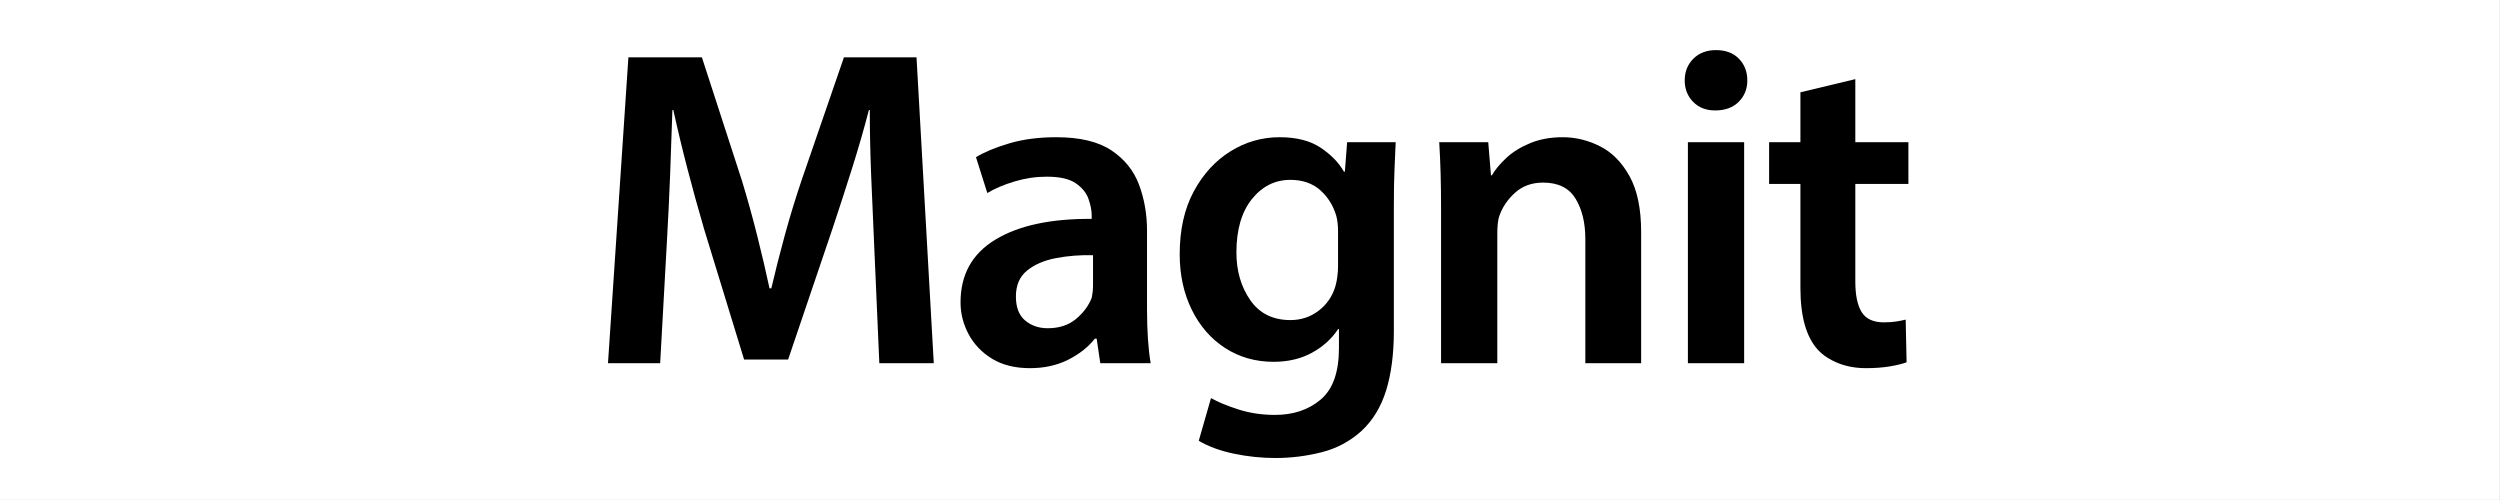
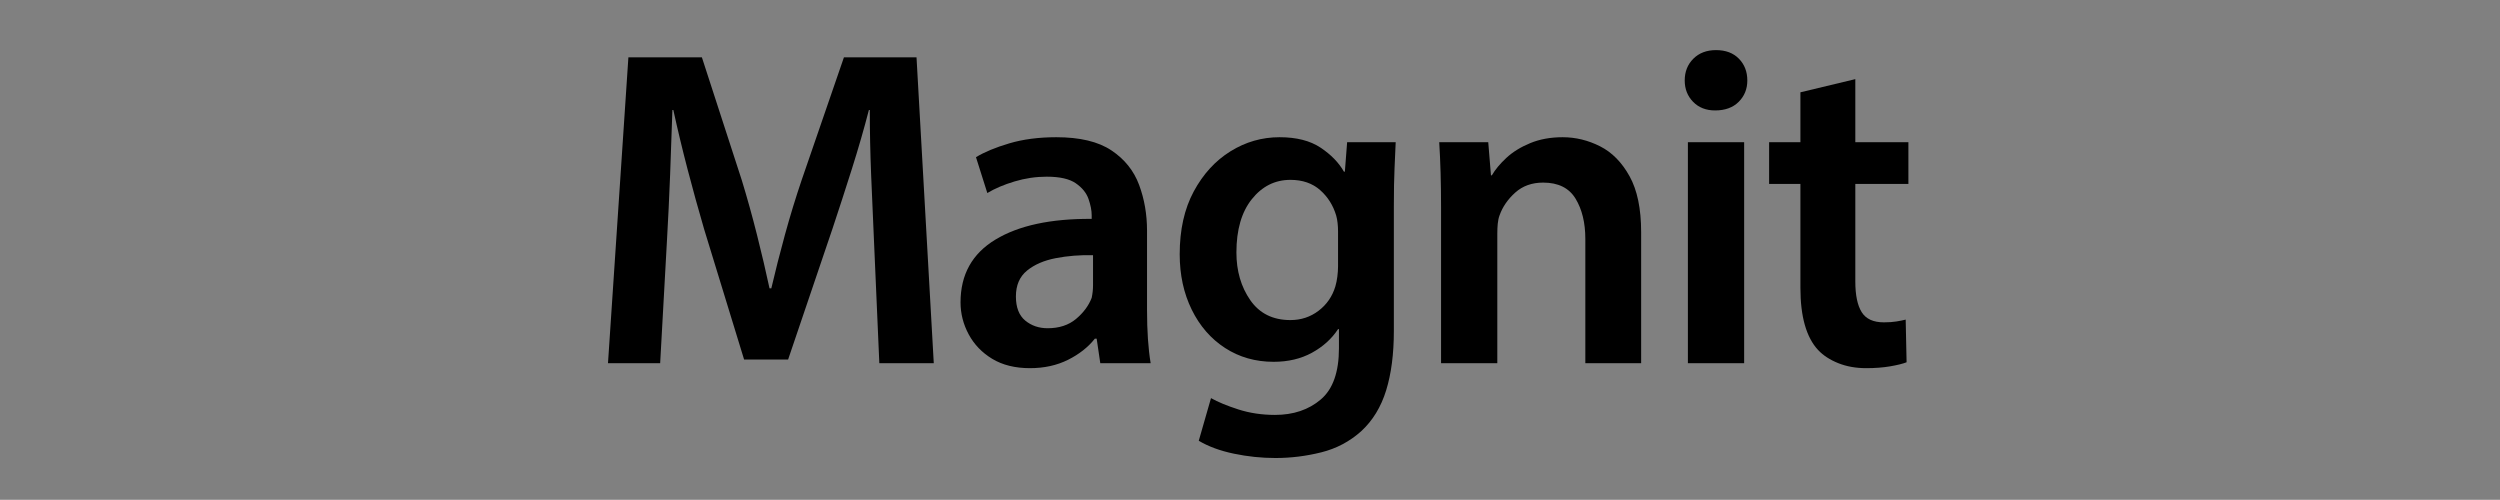
<svg xmlns="http://www.w3.org/2000/svg" width="2361" zoomAndPan="magnify" viewBox="0 0 1770.75 354" height="472" preserveAspectRatio="xMidYMid meet" version="1.0">
  <rect x="0" y="0" width="1770.75" height="354" fill="#808080" stroke="none" />
  <defs>
    <g />
    <clipPath id="1bc572edec">
-       <path d="M 0 0.023 L 1770.5 0.023 L 1770.5 353.973 L 0 353.973 Z M 0 0.023 " clip-rule="nonzero" />
-     </clipPath>
+       </clipPath>
  </defs>
  <g clip-path="url(#1bc572edec)">
    <path fill="#ffffff" d="M 0 0.023 L 1770.5 0.023 L 1770.5 353.977 L 0 353.977 Z M 0 0.023 " fill-opacity="1" fill-rule="nonzero" />
    <path fill="#ffffff" d="M 0 0.023 L 1770.5 0.023 L 1770.5 353.977 L 0 353.977 Z M 0 0.023 " fill-opacity="1" fill-rule="nonzero" />
  </g>
  <g fill="#000000" fill-opacity="1">
    <g transform="translate(413.281, 257.239)">
      <g>
        <path d="M 17.359 0 L 31.812 -216.609 L 83.875 -216.609 L 112.156 -129.516 C 116.02 -116.879 119.609 -103.973 122.922 -90.797 C 126.242 -77.617 129.191 -65.031 131.766 -53.031 L 133.047 -53.031 C 135.836 -65.031 139.051 -77.672 142.688 -90.953 C 146.332 -104.234 150.297 -117.195 154.578 -129.844 L 184.469 -216.609 L 235.891 -216.609 L 248.109 0 L 209.547 0 L 205.688 -88.375 C 205.039 -102.301 204.395 -117.242 203.75 -133.203 C 203.113 -149.172 202.797 -164.547 202.797 -179.328 L 202.156 -179.328 C 198.727 -166.047 194.707 -152.117 190.094 -137.547 C 185.488 -122.984 180.938 -108.953 176.438 -95.453 L 144.938 -2.578 L 113.766 -2.578 L 85.484 -94.812 C 81.41 -108.738 77.5 -122.879 73.75 -137.234 C 70.008 -151.586 66.641 -165.617 63.641 -179.328 L 62.984 -179.328 C 62.555 -165.191 62.02 -149.977 61.375 -133.688 C 60.738 -117.406 59.992 -101.875 59.141 -87.094 L 54.312 0 Z M 17.359 0 " />
      </g>
    </g>
  </g>
  <g fill="#000000" fill-opacity="1">
    <g transform="translate(670.067, 257.239)">
      <g>
        <path d="M 10.281 -43.062 C 10.281 -62.77 18.531 -77.602 35.031 -87.562 C 51.531 -97.531 74.242 -102.41 103.172 -102.203 L 103.172 -104.766 C 103.172 -108.191 102.422 -112.047 100.922 -116.328 C 99.422 -120.617 96.422 -124.316 91.922 -127.422 C 87.422 -130.535 80.562 -132.094 71.344 -132.094 C 63.633 -132.094 56.031 -130.969 48.531 -128.719 C 41.031 -126.469 34.602 -123.734 29.25 -120.516 L 21.219 -145.906 C 27.207 -149.551 35.078 -152.816 44.828 -155.703 C 54.578 -158.598 65.664 -160.047 78.094 -160.047 C 94.812 -160.047 107.828 -156.938 117.141 -150.719 C 126.461 -144.508 133 -136.367 136.75 -126.297 C 140.5 -116.234 142.375 -105.414 142.375 -93.844 L 142.375 -37.609 C 142.375 -22.816 143.227 -10.281 144.938 0 L 109.266 0 L 106.703 -17.359 L 105.406 -17.359 C 100.695 -11.359 94.379 -6.375 86.453 -2.406 C 78.523 1.551 69.523 3.531 59.453 3.531 C 48.953 3.531 40.062 1.336 32.781 -3.047 C 25.5 -7.441 19.926 -13.227 16.062 -20.406 C 12.207 -27.582 10.281 -35.133 10.281 -43.062 Z M 49.5 -47.25 C 49.5 -39.531 51.691 -33.848 56.078 -30.203 C 60.473 -26.566 65.773 -24.75 71.984 -24.75 C 80.129 -24.75 86.828 -26.941 92.078 -31.328 C 97.328 -35.723 101.023 -40.707 103.172 -46.281 C 103.805 -49.281 104.125 -52.172 104.125 -54.953 L 104.125 -76.484 C 94.914 -76.703 86.129 -76.004 77.766 -74.391 C 69.41 -72.785 62.609 -69.844 57.359 -65.562 C 52.117 -61.281 49.5 -55.176 49.5 -47.25 Z M 49.5 -47.25 " />
      </g>
    </g>
  </g>
  <g fill="#000000" fill-opacity="1">
    <g transform="translate(824.331, 257.239)">
      <g>
        <path d="M 33.422 24.75 C 38.348 27.531 44.828 30.207 52.859 32.781 C 60.898 35.352 69.523 36.641 78.734 36.641 C 91.805 36.641 102.625 32.992 111.188 25.703 C 119.758 18.422 124.047 6.316 124.047 -10.609 L 124.047 -24.109 L 123.406 -24.109 C 118.906 -17.242 112.742 -11.672 104.922 -7.391 C 97.109 -3.109 88.062 -0.969 77.781 -0.969 C 64.914 -0.969 53.445 -4.234 43.375 -10.766 C 33.312 -17.297 25.441 -26.348 19.766 -37.922 C 14.086 -49.492 11.25 -62.562 11.25 -77.125 C 11.25 -94.488 14.566 -109.328 21.203 -121.641 C 27.848 -133.961 36.523 -143.441 47.234 -150.078 C 57.953 -156.723 69.523 -160.047 81.953 -160.047 C 93.953 -160.047 103.645 -157.582 111.031 -152.656 C 118.426 -147.727 123.945 -142.051 127.594 -135.625 L 128.234 -135.625 L 129.844 -156.516 L 164.234 -156.516 C 164.016 -151.16 163.742 -145 163.422 -138.031 C 163.098 -131.07 162.938 -122.234 162.938 -111.516 L 162.938 -22.812 C 162.938 -6.531 161.113 7.5 157.469 19.281 C 153.832 31.062 147.941 40.703 139.797 48.203 C 131.66 55.492 122.234 60.477 111.516 63.156 C 100.805 65.832 89.988 67.172 79.062 67.172 C 69.207 67.172 59.406 66.148 49.656 64.109 C 39.906 62.078 31.602 59.023 24.75 54.953 Z M 51.422 -78.422 C 51.422 -65.348 54.688 -54.098 61.219 -44.672 C 67.758 -35.242 77.242 -30.531 89.672 -30.531 C 97.172 -30.531 103.812 -32.723 109.594 -37.109 C 115.375 -41.504 119.336 -47.238 121.484 -54.312 C 122.129 -56.457 122.609 -58.812 122.922 -61.375 C 123.242 -63.945 123.406 -66.305 123.406 -68.453 L 123.406 -93.516 C 123.406 -95.453 123.297 -97.383 123.078 -99.312 C 122.867 -101.238 122.551 -102.953 122.125 -104.453 C 119.977 -111.734 116.172 -117.785 110.703 -122.609 C 105.242 -127.43 98.234 -129.844 89.672 -129.844 C 78.742 -129.844 69.633 -125.285 62.344 -116.172 C 55.062 -107.066 51.422 -94.484 51.422 -78.422 Z M 51.422 -78.422 " />
      </g>
    </g>
  </g>
  <g fill="#000000" fill-opacity="1">
    <g transform="translate(999.485, 257.239)">
      <g>
        <path d="M 21.219 0 L 21.219 -109.906 C 21.219 -118.906 21.109 -127.207 20.891 -134.812 C 20.672 -142.426 20.348 -149.66 19.922 -156.516 L 54.641 -156.516 L 56.562 -133.047 L 57.203 -133.047 C 59.555 -137.117 62.984 -141.242 67.484 -145.422 C 71.984 -149.598 77.609 -153.078 84.359 -155.859 C 91.109 -158.648 98.77 -160.047 107.344 -160.047 C 116.551 -160.047 125.383 -157.898 133.844 -153.609 C 142.312 -149.328 149.273 -142.258 154.734 -132.406 C 160.203 -122.551 162.938 -109.375 162.938 -92.875 L 162.938 0 L 123.406 0 L 123.406 -88.062 C 123.406 -99.414 121.102 -108.895 116.5 -116.5 C 111.895 -124.102 104.234 -127.906 93.516 -127.906 C 85.586 -127.906 79 -125.547 73.75 -120.828 C 68.508 -116.117 64.816 -110.766 62.672 -104.766 C 62.023 -103.055 61.594 -101.078 61.375 -98.828 C 61.164 -96.578 61.062 -94.273 61.062 -91.922 L 61.062 0 Z M 21.219 0 " />
      </g>
    </g>
  </g>
  <g fill="#000000" fill-opacity="1">
    <g transform="translate(1174.318, 257.239)">
      <g>
        <path d="M 21.219 0 L 21.219 -156.516 L 61.062 -156.516 L 61.062 0 Z M 40.5 -179.016 C 34.07 -179.016 28.875 -181.047 24.906 -185.109 C 20.945 -189.18 18.969 -194.219 18.969 -200.219 C 18.969 -206.438 21 -211.578 25.062 -215.641 C 29.133 -219.711 34.492 -221.75 41.141 -221.75 C 47.992 -221.75 53.398 -219.711 57.359 -215.641 C 61.328 -211.578 63.312 -206.438 63.312 -200.219 C 63.312 -194.219 61.273 -189.18 57.203 -185.109 C 53.129 -181.047 47.562 -179.016 40.5 -179.016 Z M 40.5 -179.016 " />
      </g>
    </g>
  </g>
  <g fill="#000000" fill-opacity="1">
    <g transform="translate(1247.593, 257.239)">
      <g>
        <path d="M 40.172 -9.312 C 31.816 -18.312 27.641 -32.988 27.641 -53.344 L 27.641 -126.953 L 5.469 -126.953 L 5.469 -156.516 L 27.641 -156.516 L 27.641 -191.859 L 66.531 -201.188 L 66.531 -156.516 L 104.125 -156.516 L 104.125 -126.953 L 66.531 -126.953 L 66.531 -57.844 C 66.531 -48.207 68.031 -40.977 71.031 -36.156 C 74.031 -31.332 79.281 -28.922 86.781 -28.922 C 90.207 -28.922 93.203 -29.133 95.766 -29.562 C 98.336 -29.988 100.484 -30.422 102.203 -30.859 L 102.844 -0.641 C 100.062 0.43 96.148 1.395 91.109 2.25 C 86.078 3.102 80.453 3.531 74.234 3.531 C 66.953 3.531 60.363 2.352 54.469 0 C 48.582 -2.352 43.816 -5.457 40.172 -9.312 Z M 40.172 -9.312 " />
      </g>
    </g>
  </g>
</svg>